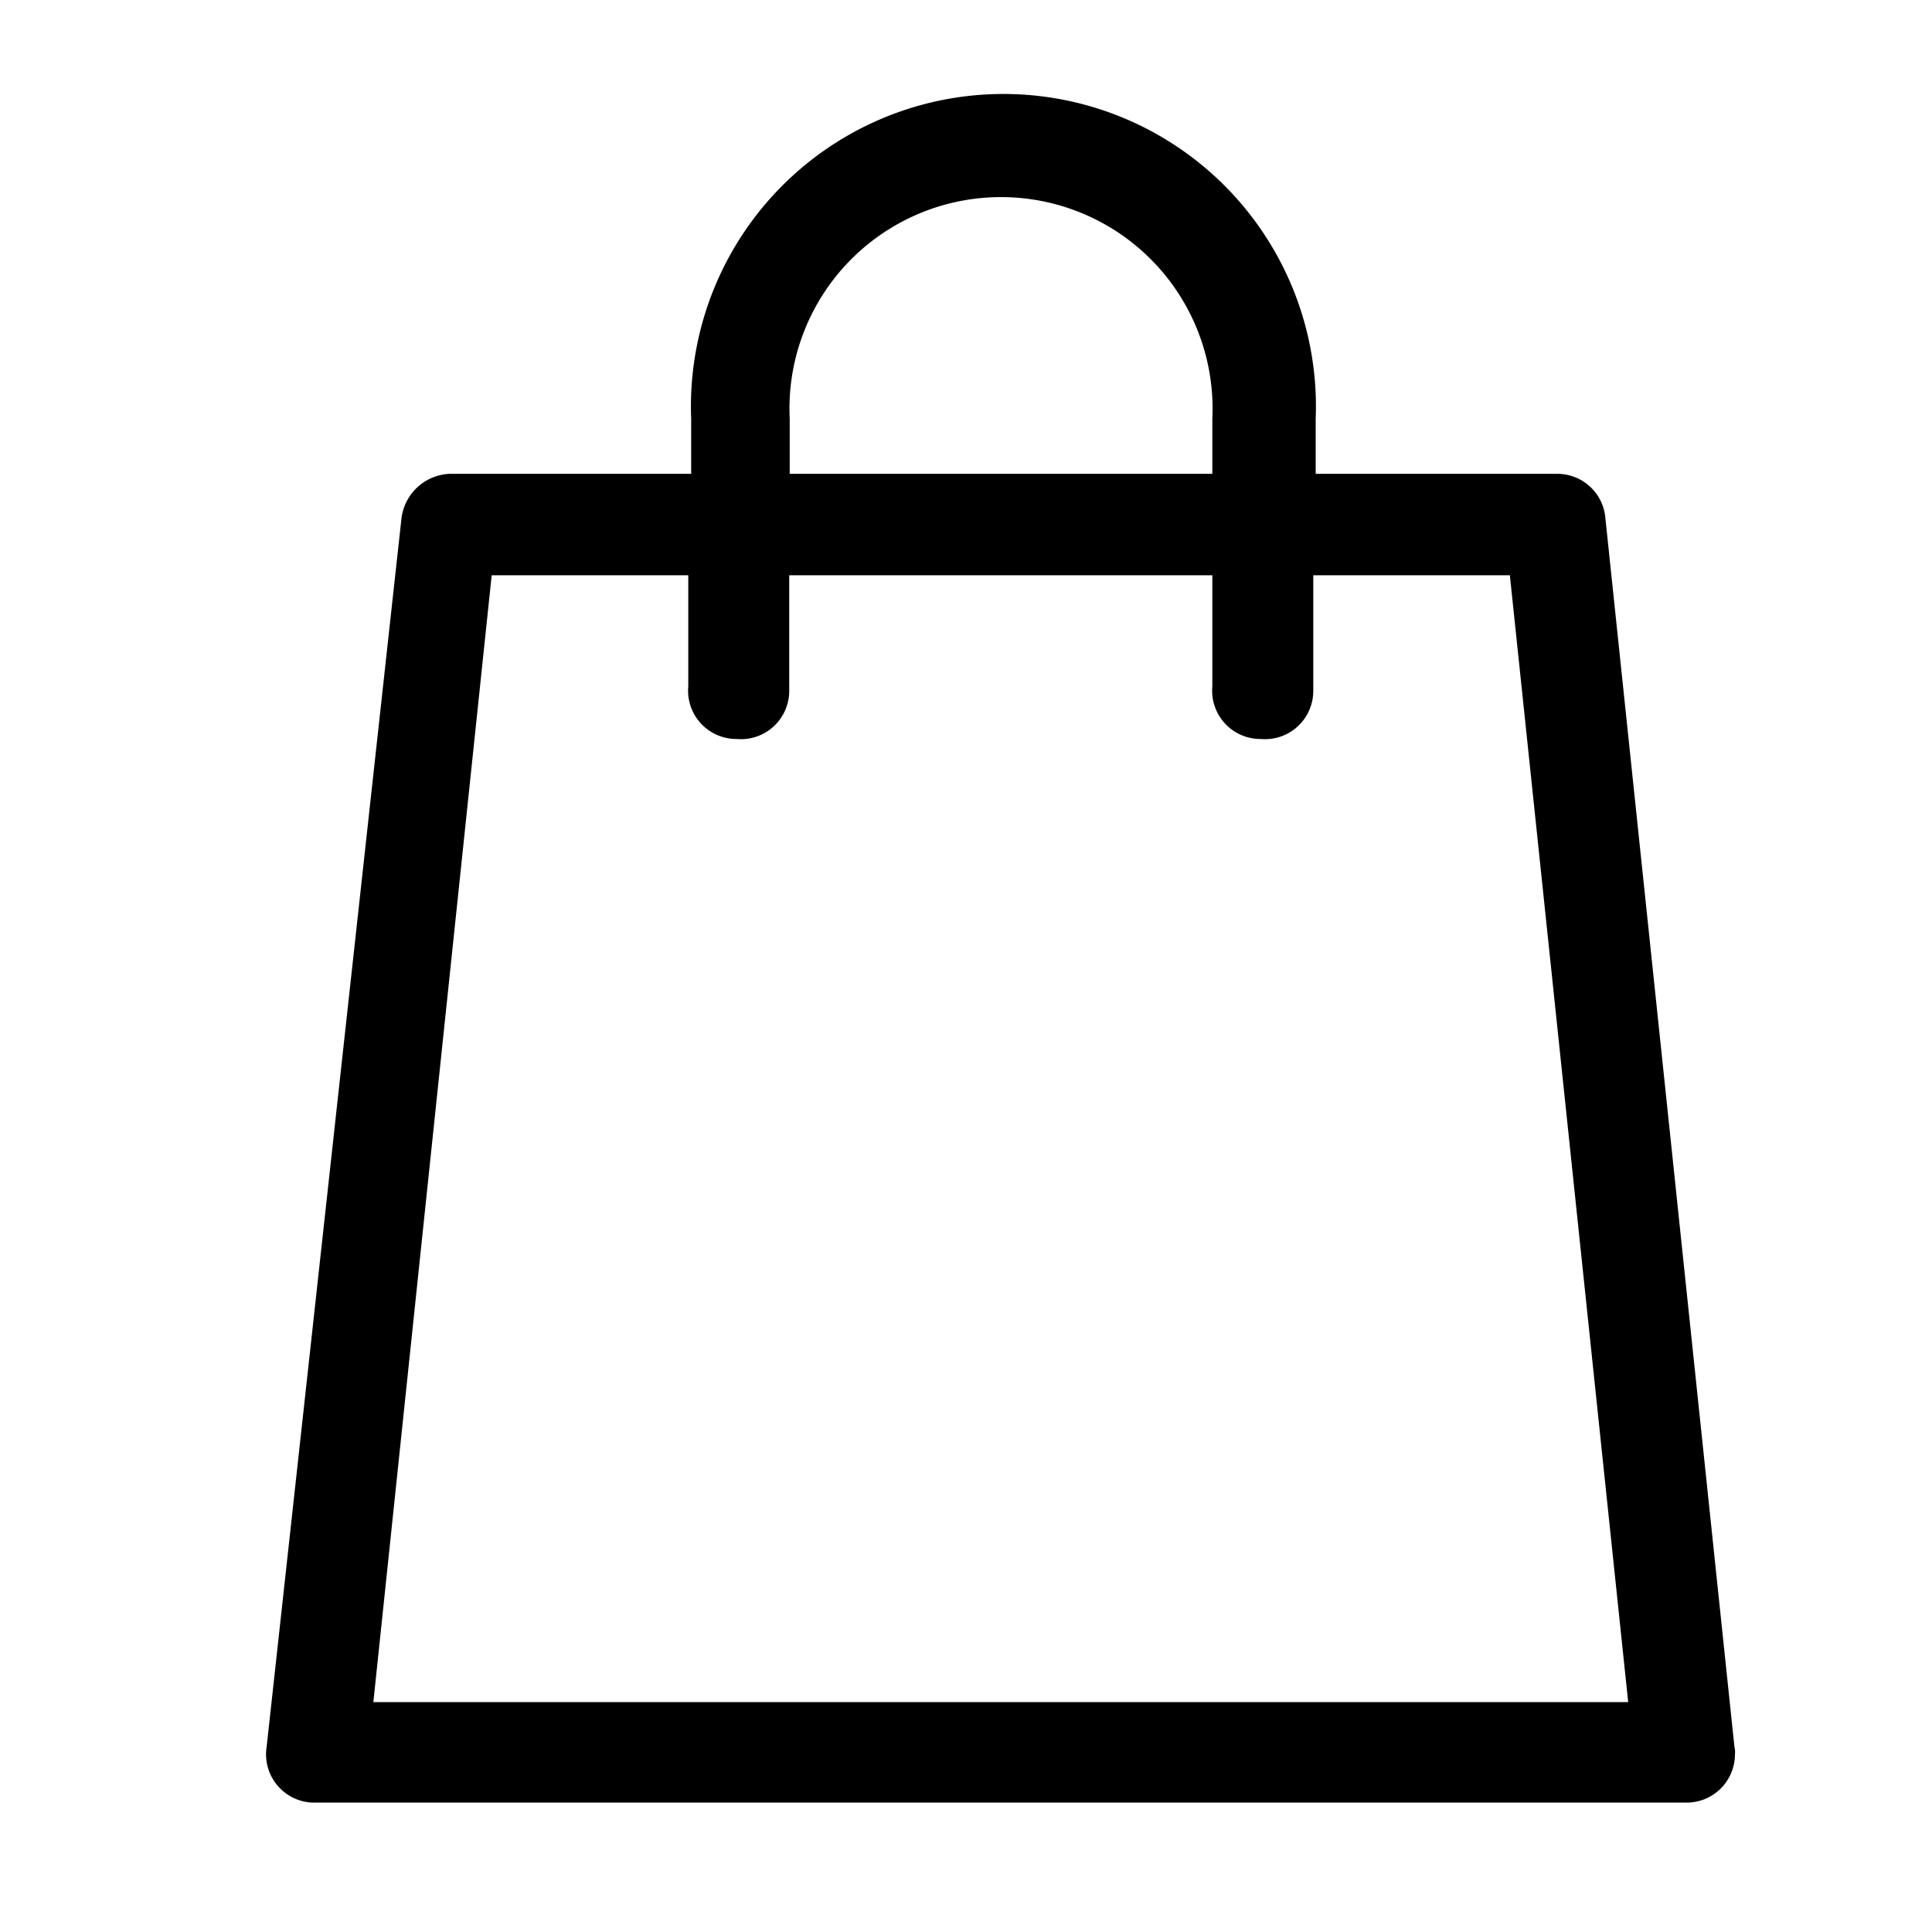
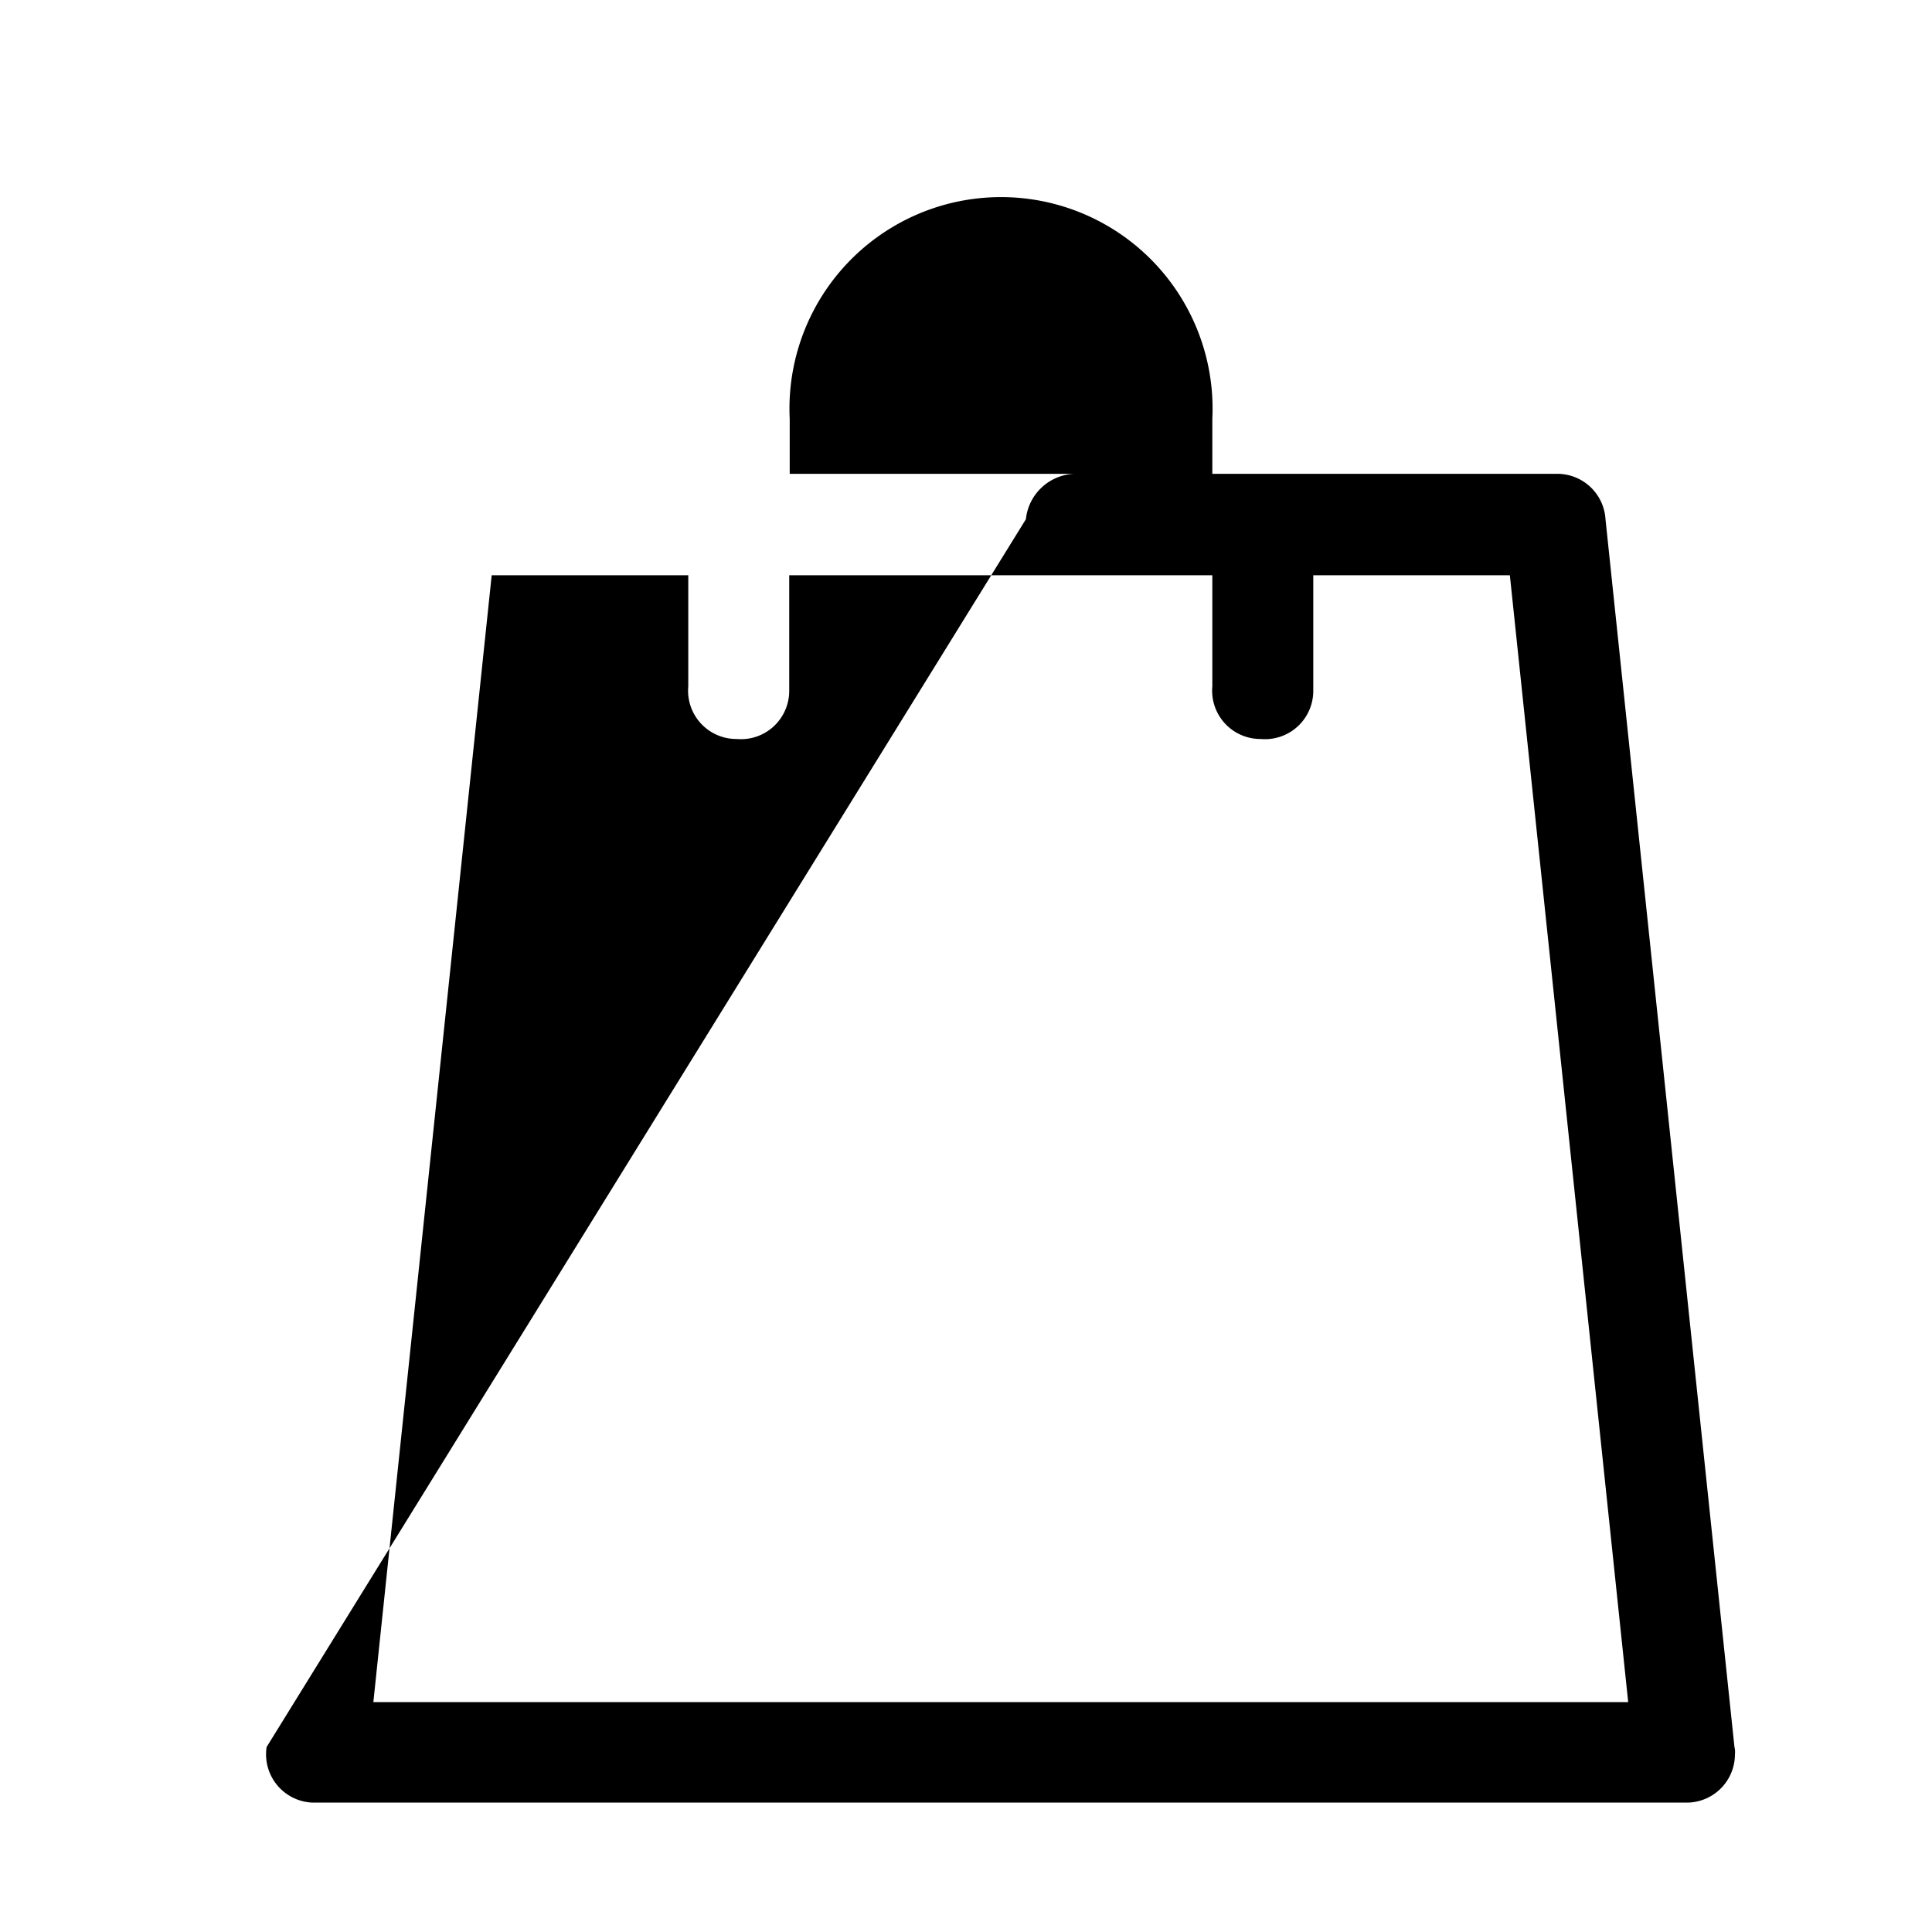
<svg xmlns="http://www.w3.org/2000/svg" data-name="Layer 1" viewBox="0 0 40 40">
  <defs />
  <g id="ic-cart">
-     <path id="shopping-bag" class="cls-1" d="M35.91,36.17,33.24,10.75a1,1,0,0,0-1-.94h-5V8.67a6.47,6.47,0,1,0-12.93,0V9.81h-5a1.05,1.05,0,0,0-1,.94L5.52,36.17a1,1,0,0,0,.93,1.15H34.87a1,1,0,0,0,1.05-1A.41.41,0,0,0,35.91,36.17ZM16.35,8.67a4.38,4.38,0,1,1,8.75,0V9.81H16.35ZM7.73,35.24l2.45-23.33h4.07v2.3a1,1,0,0,0,1,1.09,1,1,0,0,0,1.09-1V11.91H25.1v2.3a1,1,0,0,0,1,1.09,1,1,0,0,0,1.09-1V11.91h4.07l2.45,23.33Z" />
+     <path id="shopping-bag" class="cls-1" d="M35.91,36.17,33.24,10.75a1,1,0,0,0-1-.94h-5V8.67V9.81h-5a1.05,1.05,0,0,0-1,.94L5.52,36.17a1,1,0,0,0,.93,1.15H34.87a1,1,0,0,0,1.05-1A.41.41,0,0,0,35.91,36.17ZM16.35,8.67a4.38,4.38,0,1,1,8.75,0V9.81H16.35ZM7.73,35.24l2.45-23.33h4.07v2.3a1,1,0,0,0,1,1.09,1,1,0,0,0,1.09-1V11.91H25.1v2.3a1,1,0,0,0,1,1.09,1,1,0,0,0,1.09-1V11.91h4.07l2.45,23.33Z" />
  </g>
</svg>